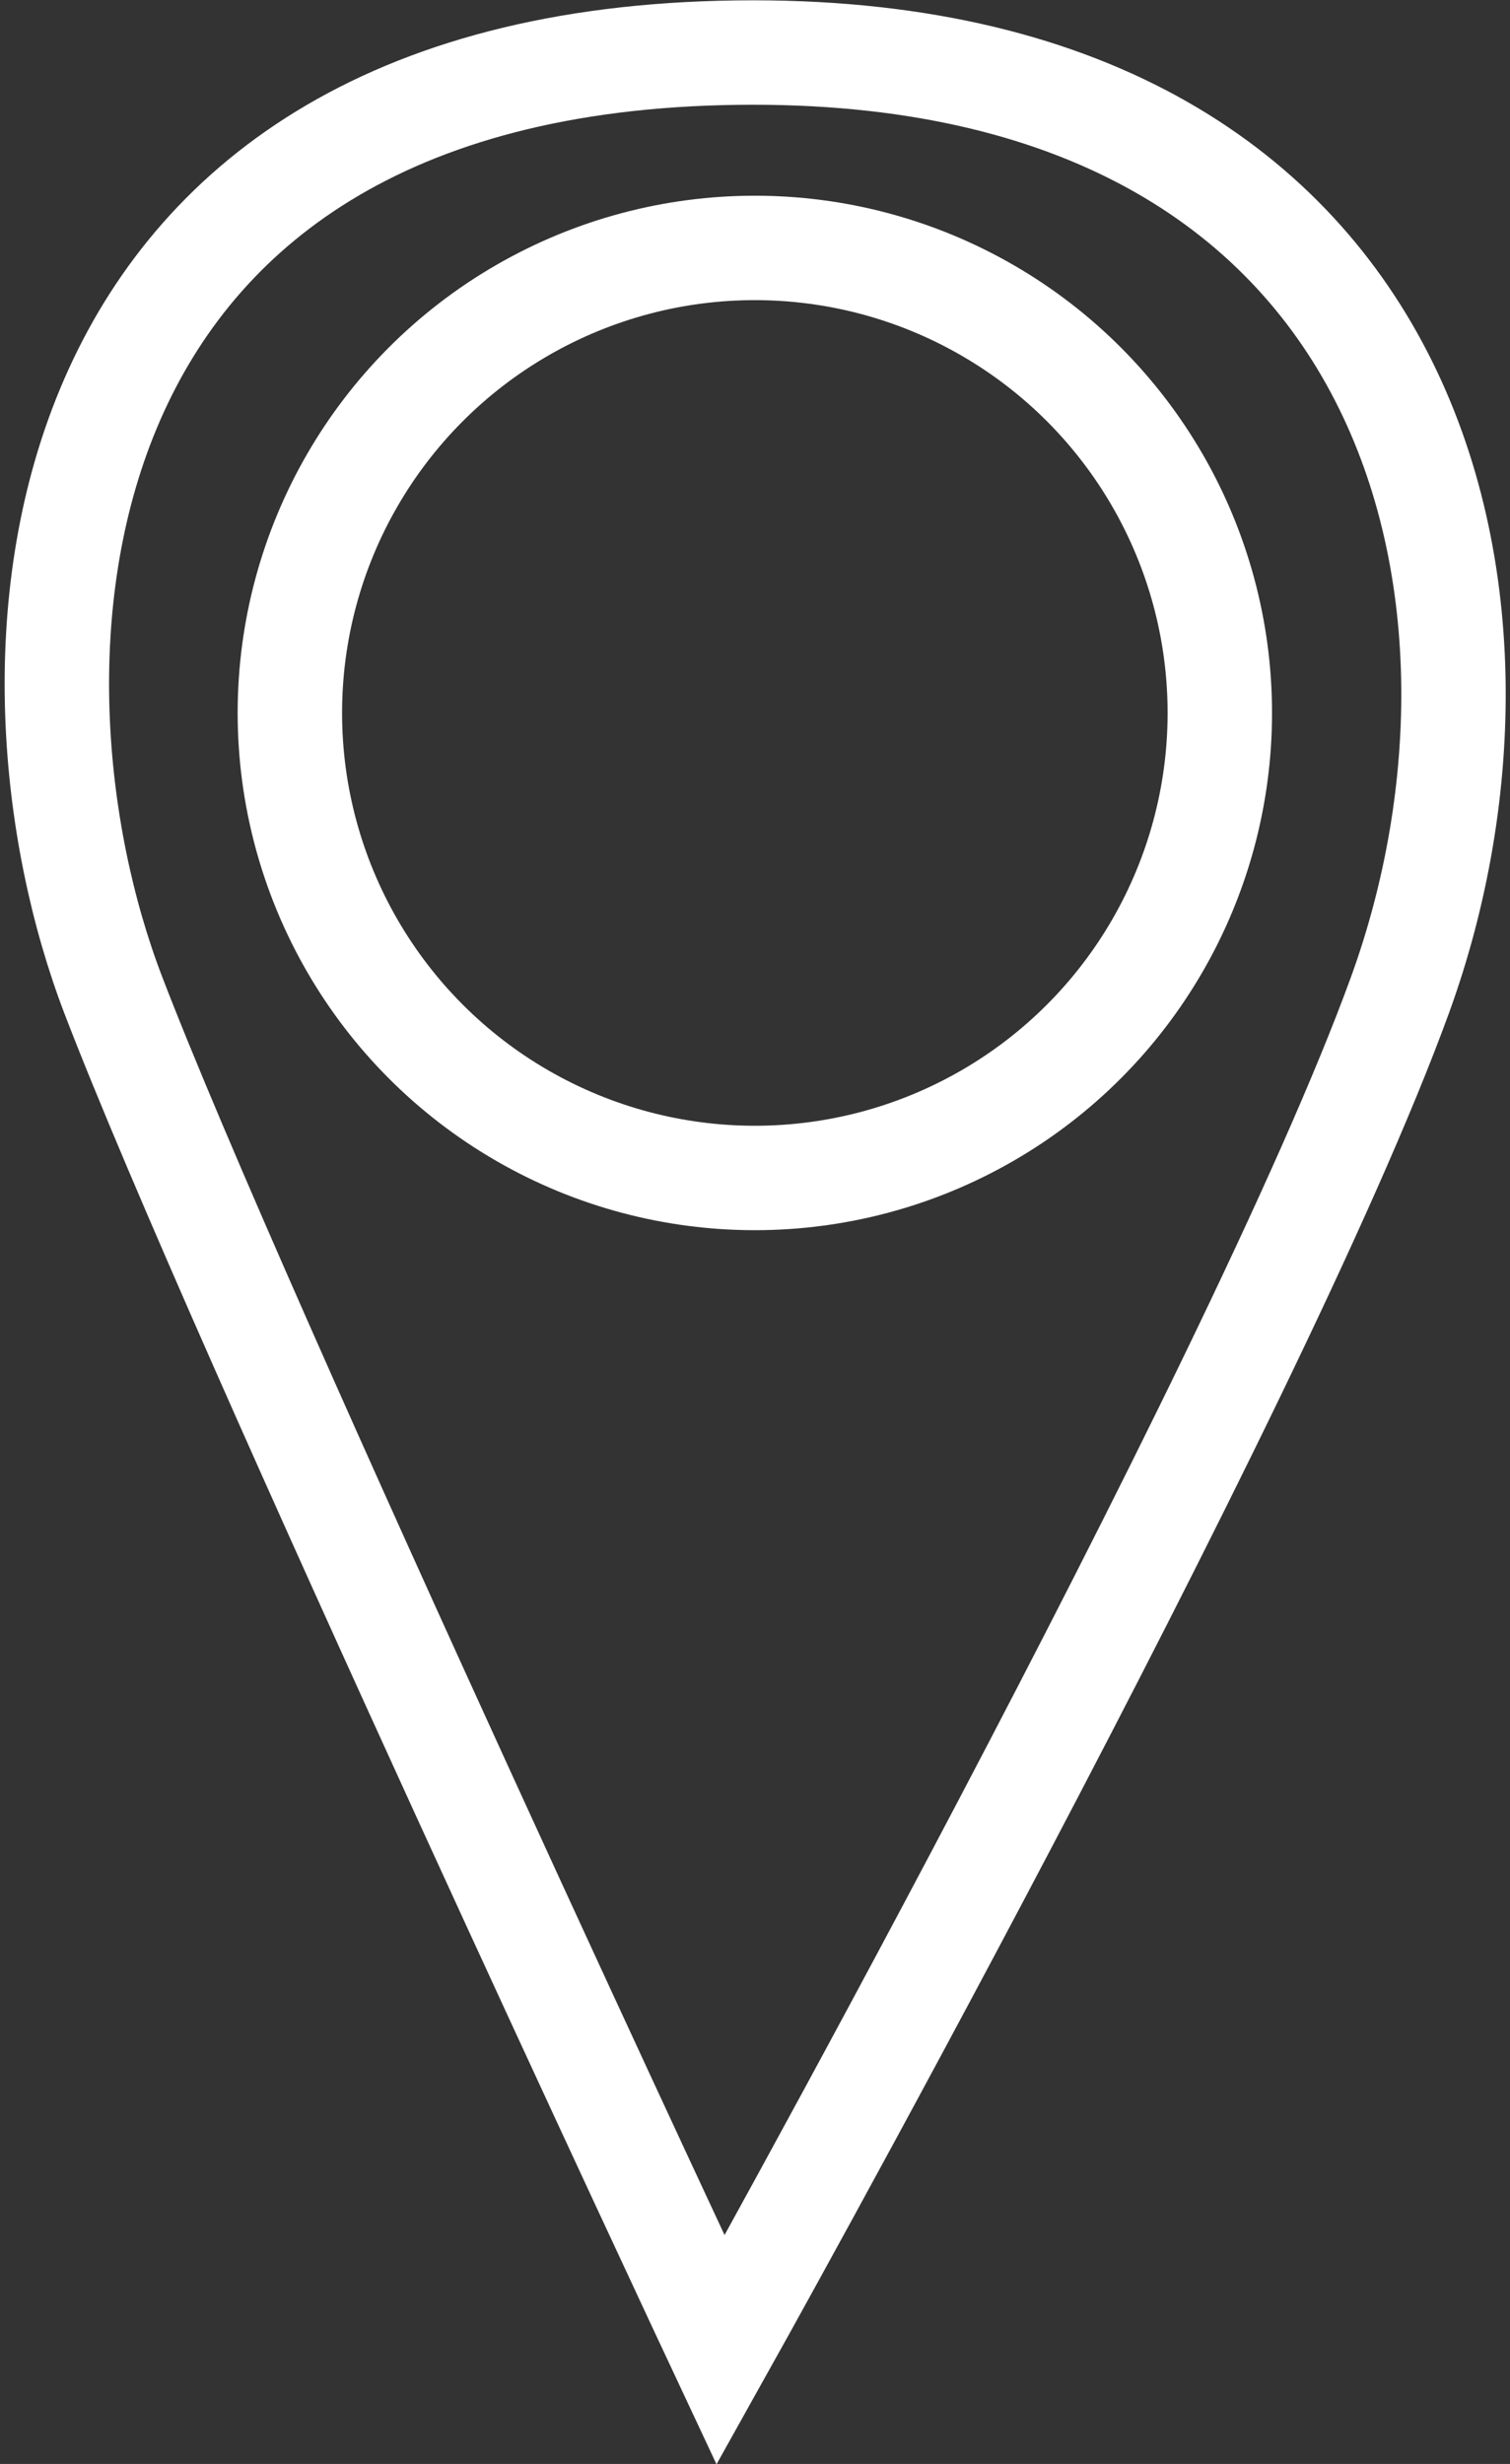
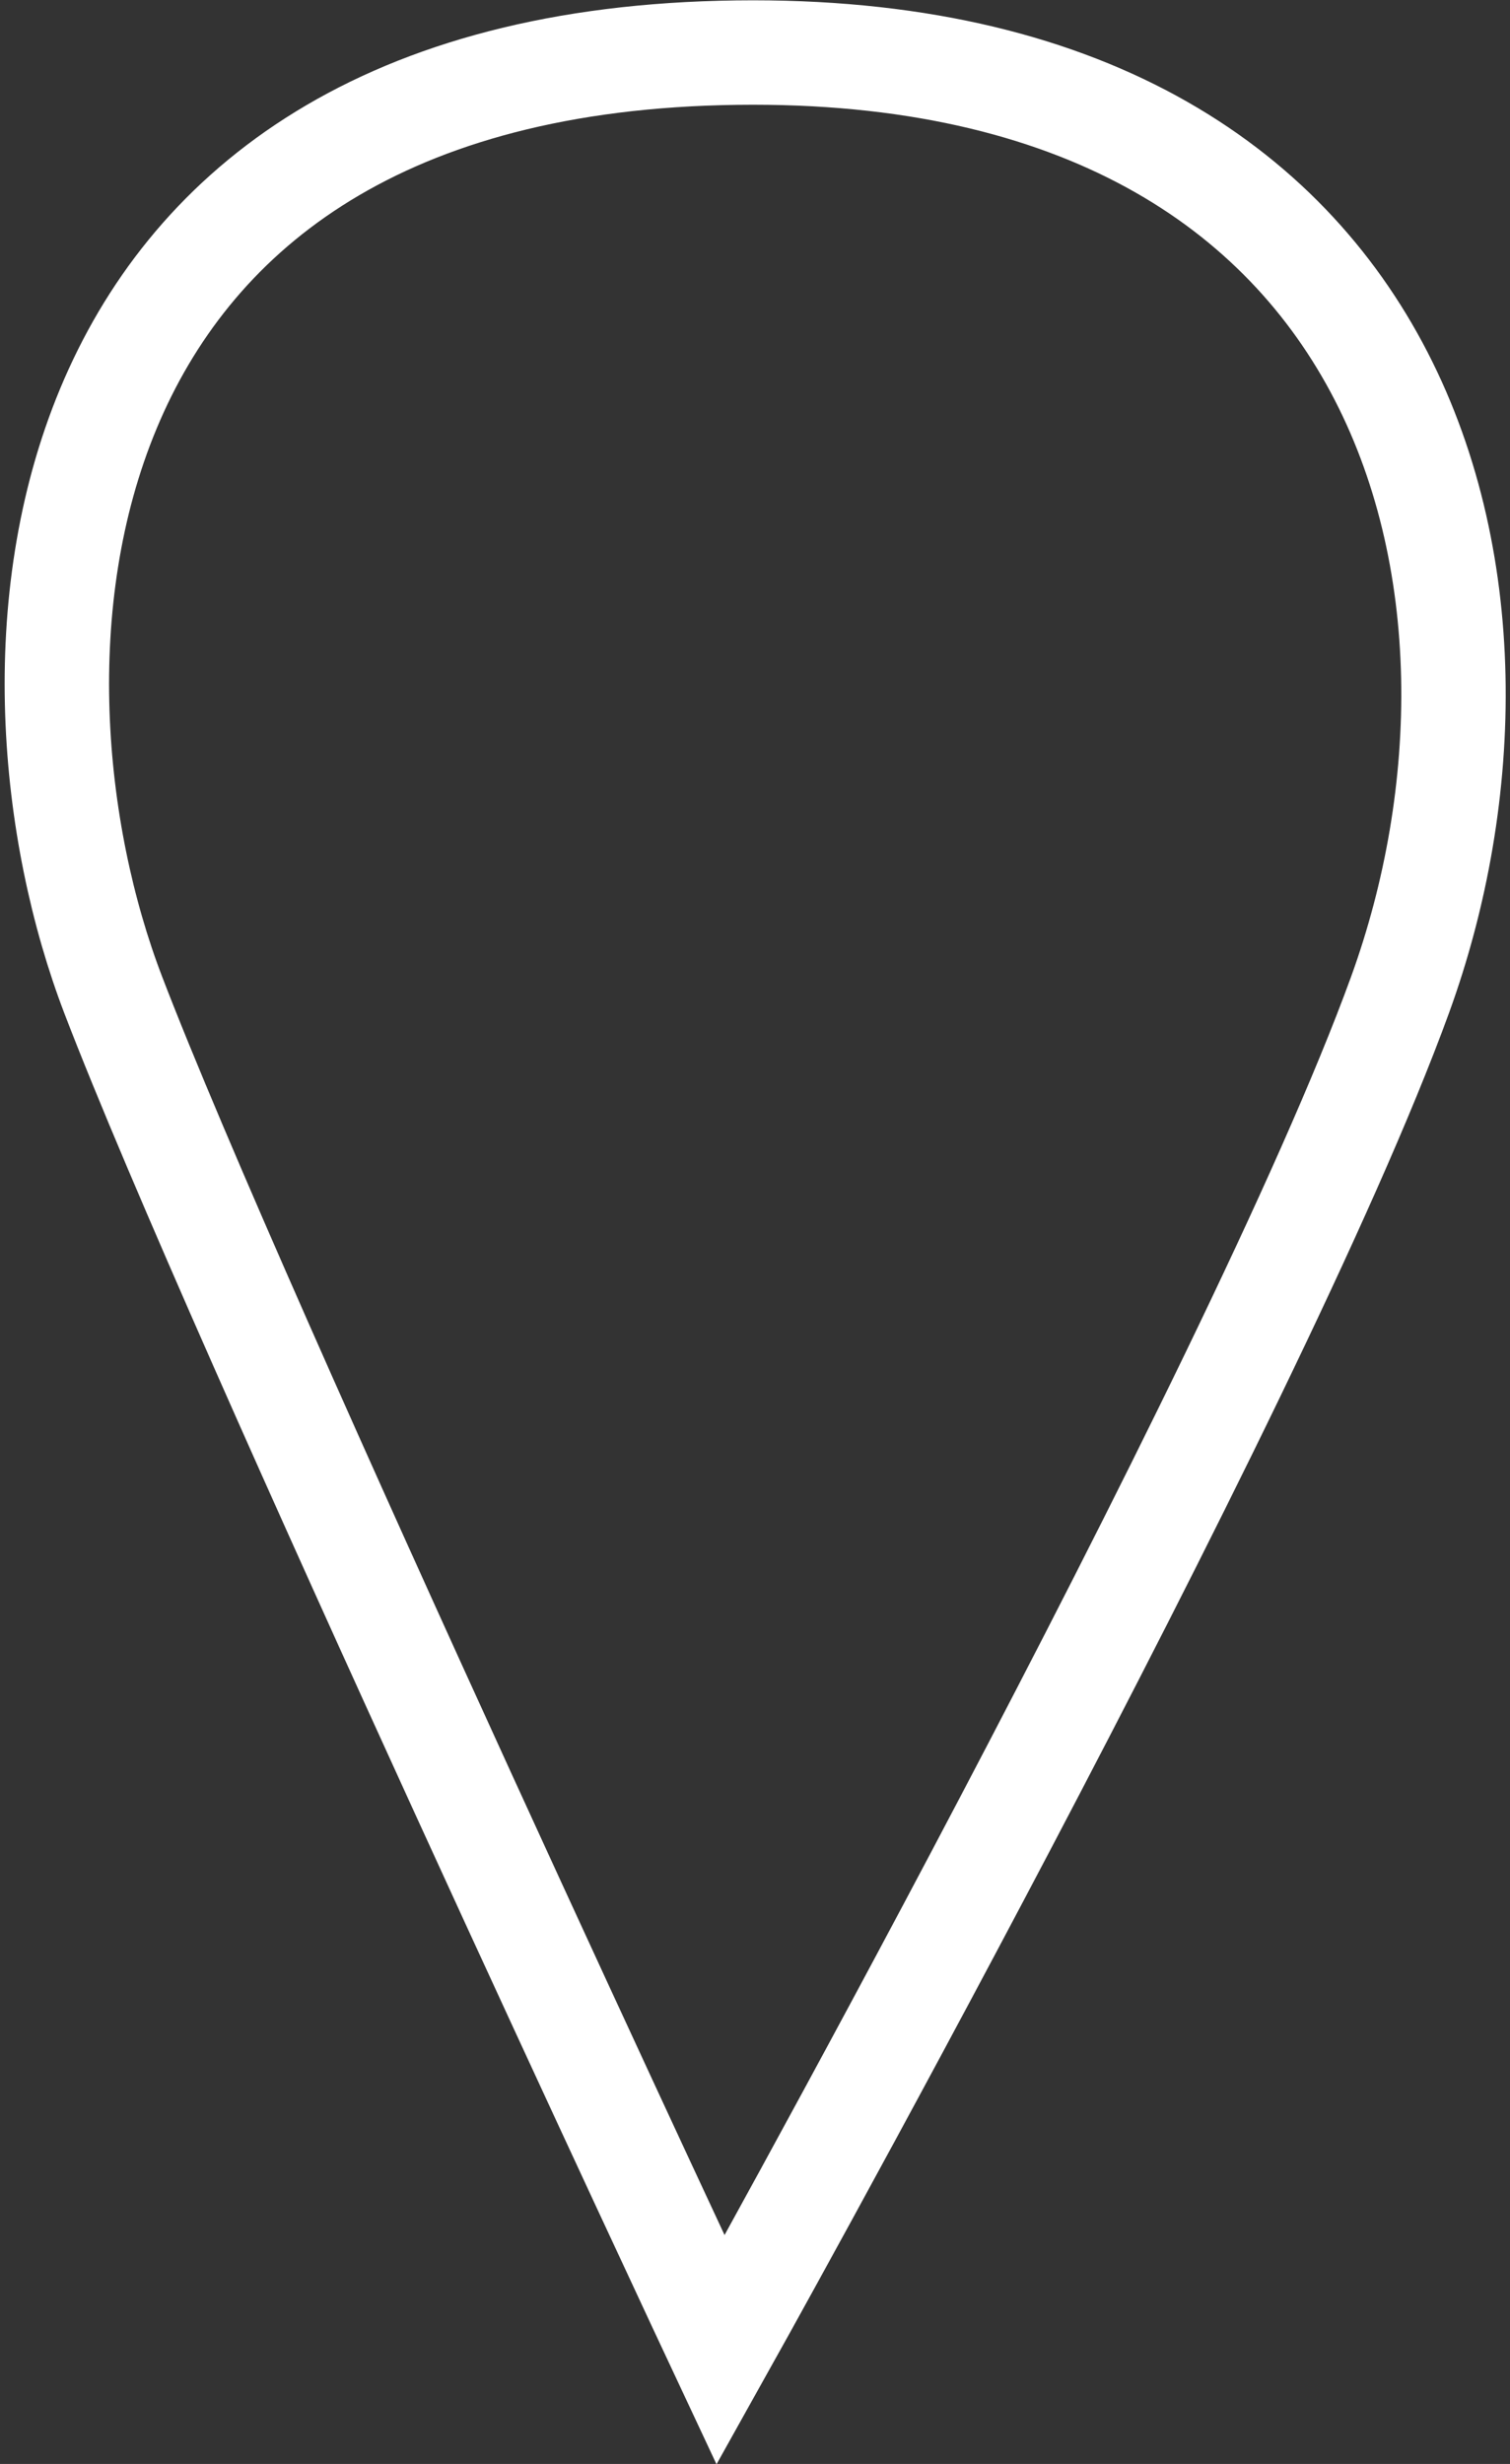
<svg xmlns="http://www.w3.org/2000/svg" width="14.461" height="23.594" viewBox="0 0 14.461 23.594">
  <rect x="0" y="0" width="14.461" height="23.594" fill="#333333" stroke="none" />
  <path id="Path_56" data-name="Path 56" d="M-1253.057,2330.9s-4.619-9.85-5.816-12.974-.865-8.85,5.816-9.022,7.9,5.19,6.506,9.022S-1253.057,2330.9-1253.057,2330.9Z" transform="translate(1259.958 -2308.397)" fill="none" stroke="#fff" stroke-width="1" />
-   <circle id="Ellipse_4" data-name="Ellipse 4" cx="4.453" cy="4.453" r="4.453" transform="translate(2.776 2.374)" fill="none" stroke="#fff" stroke-width="1" />
</svg>